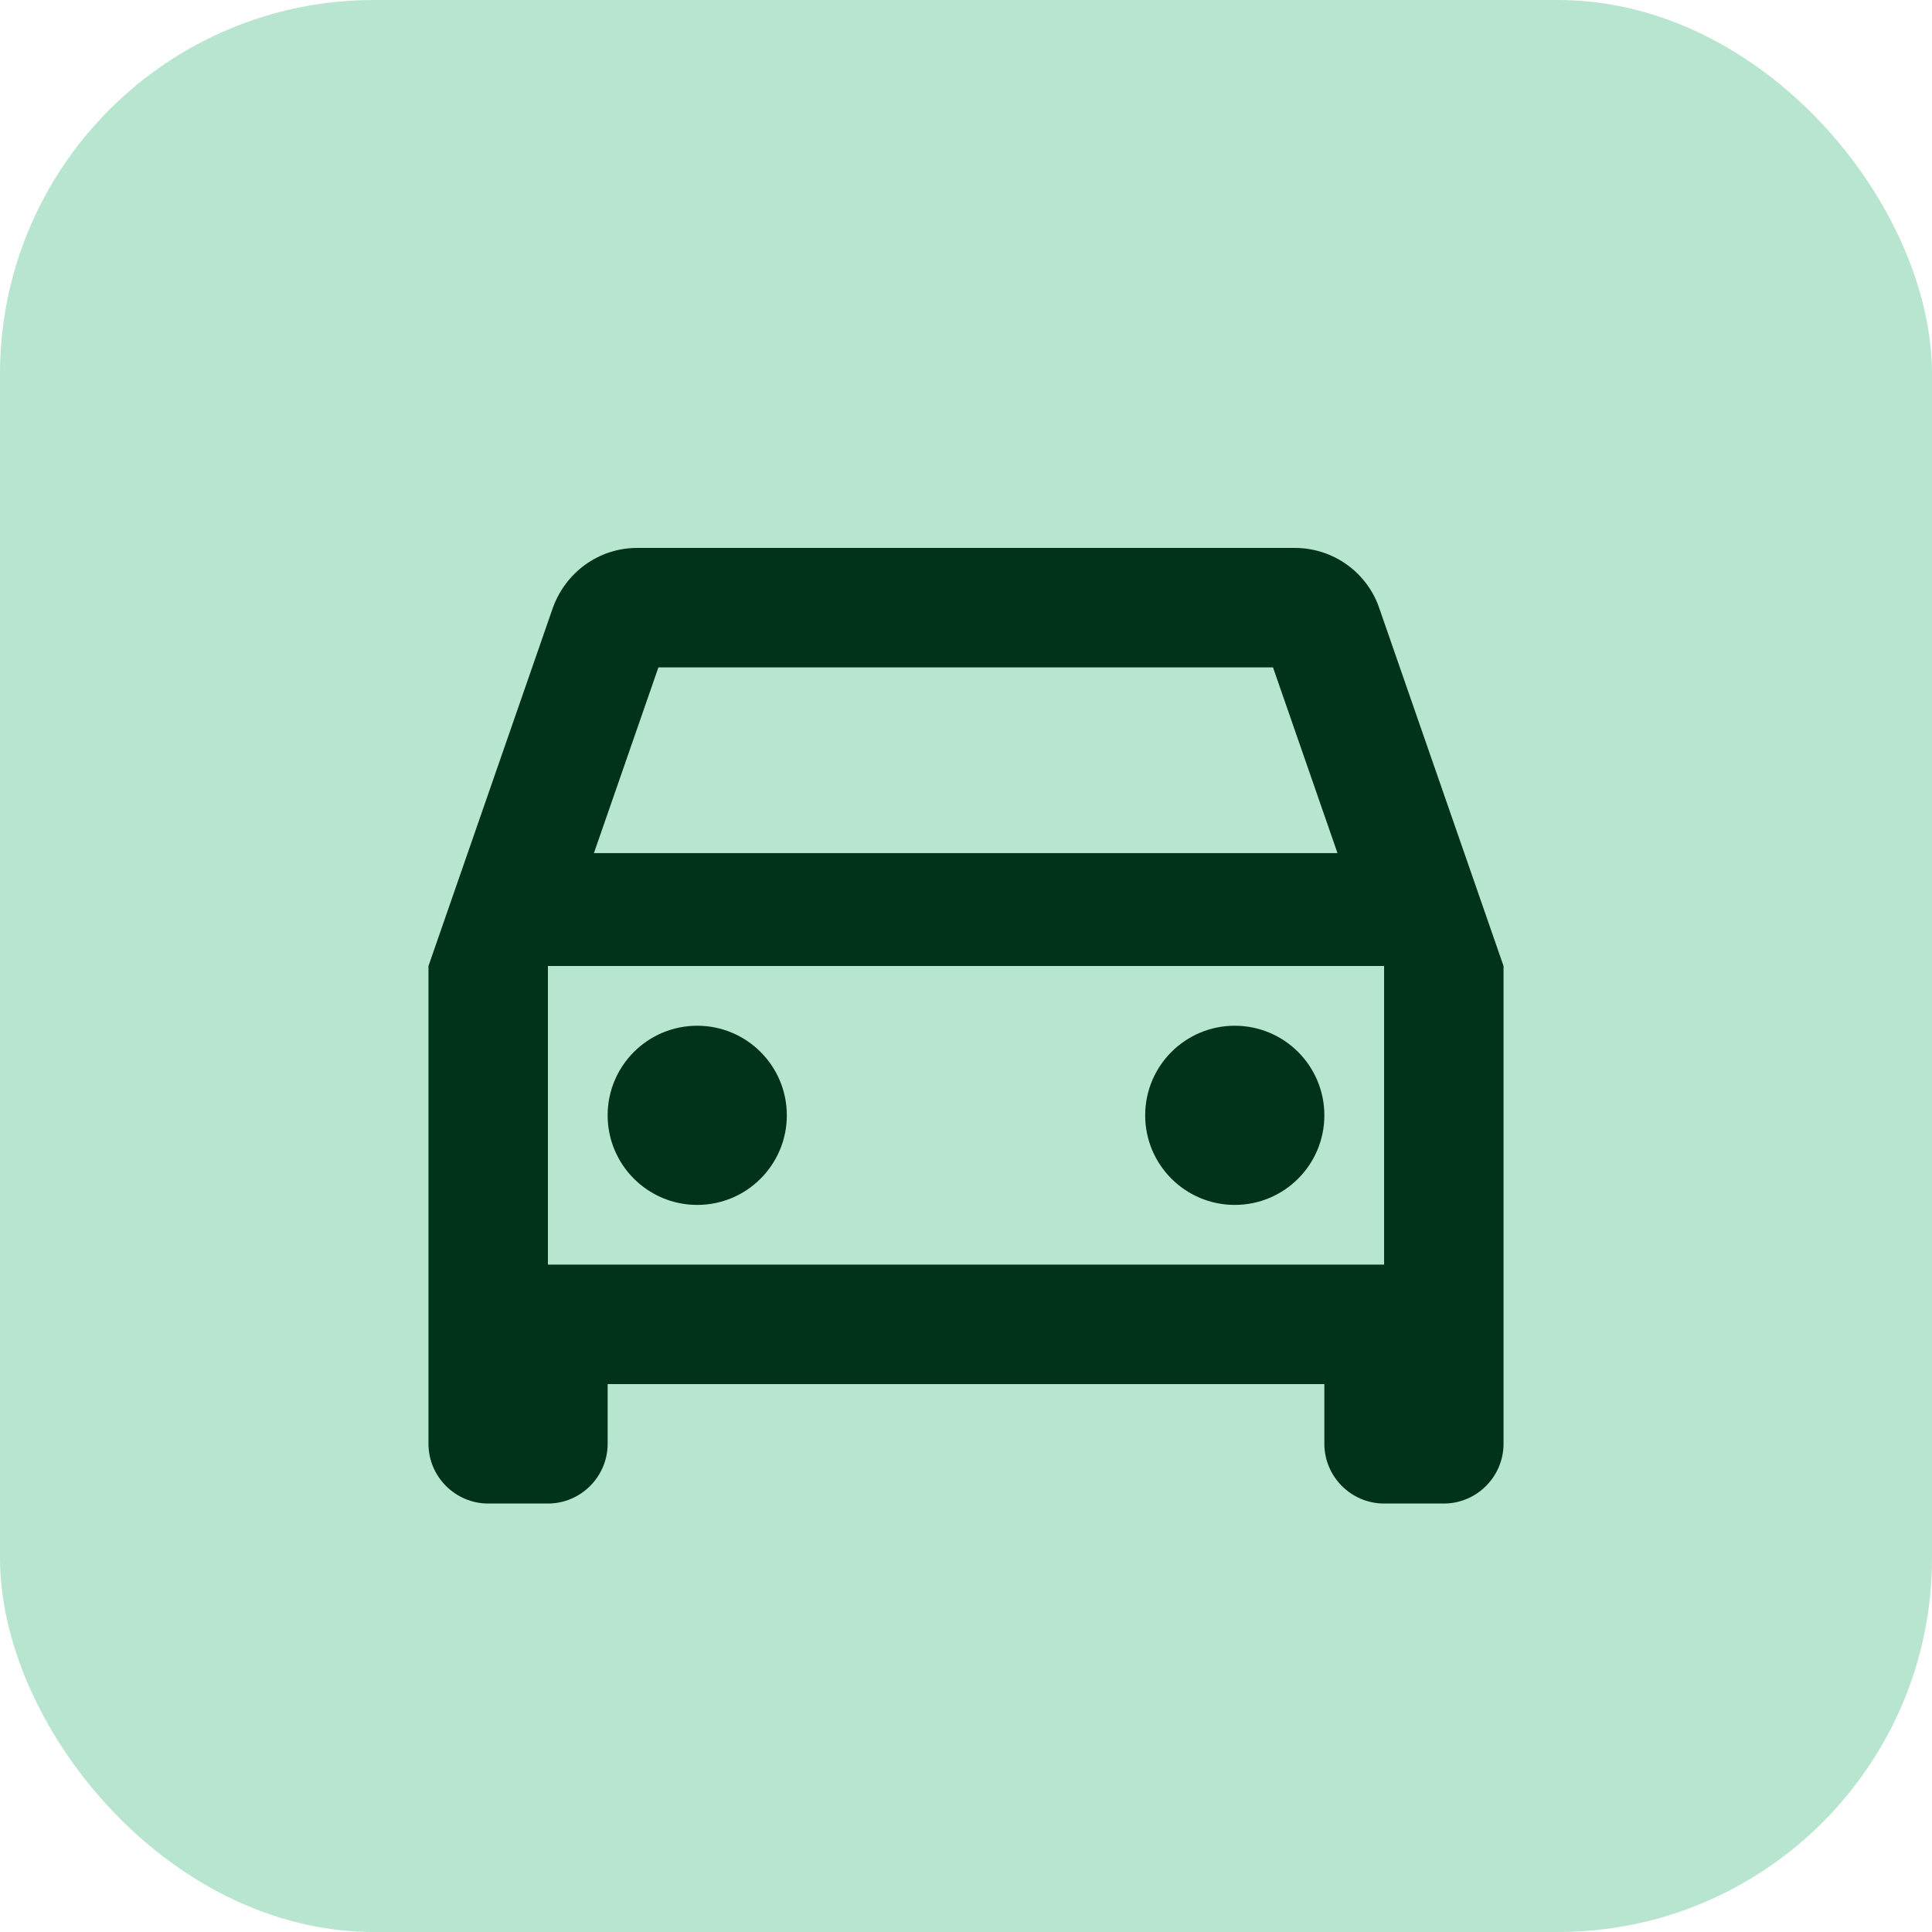
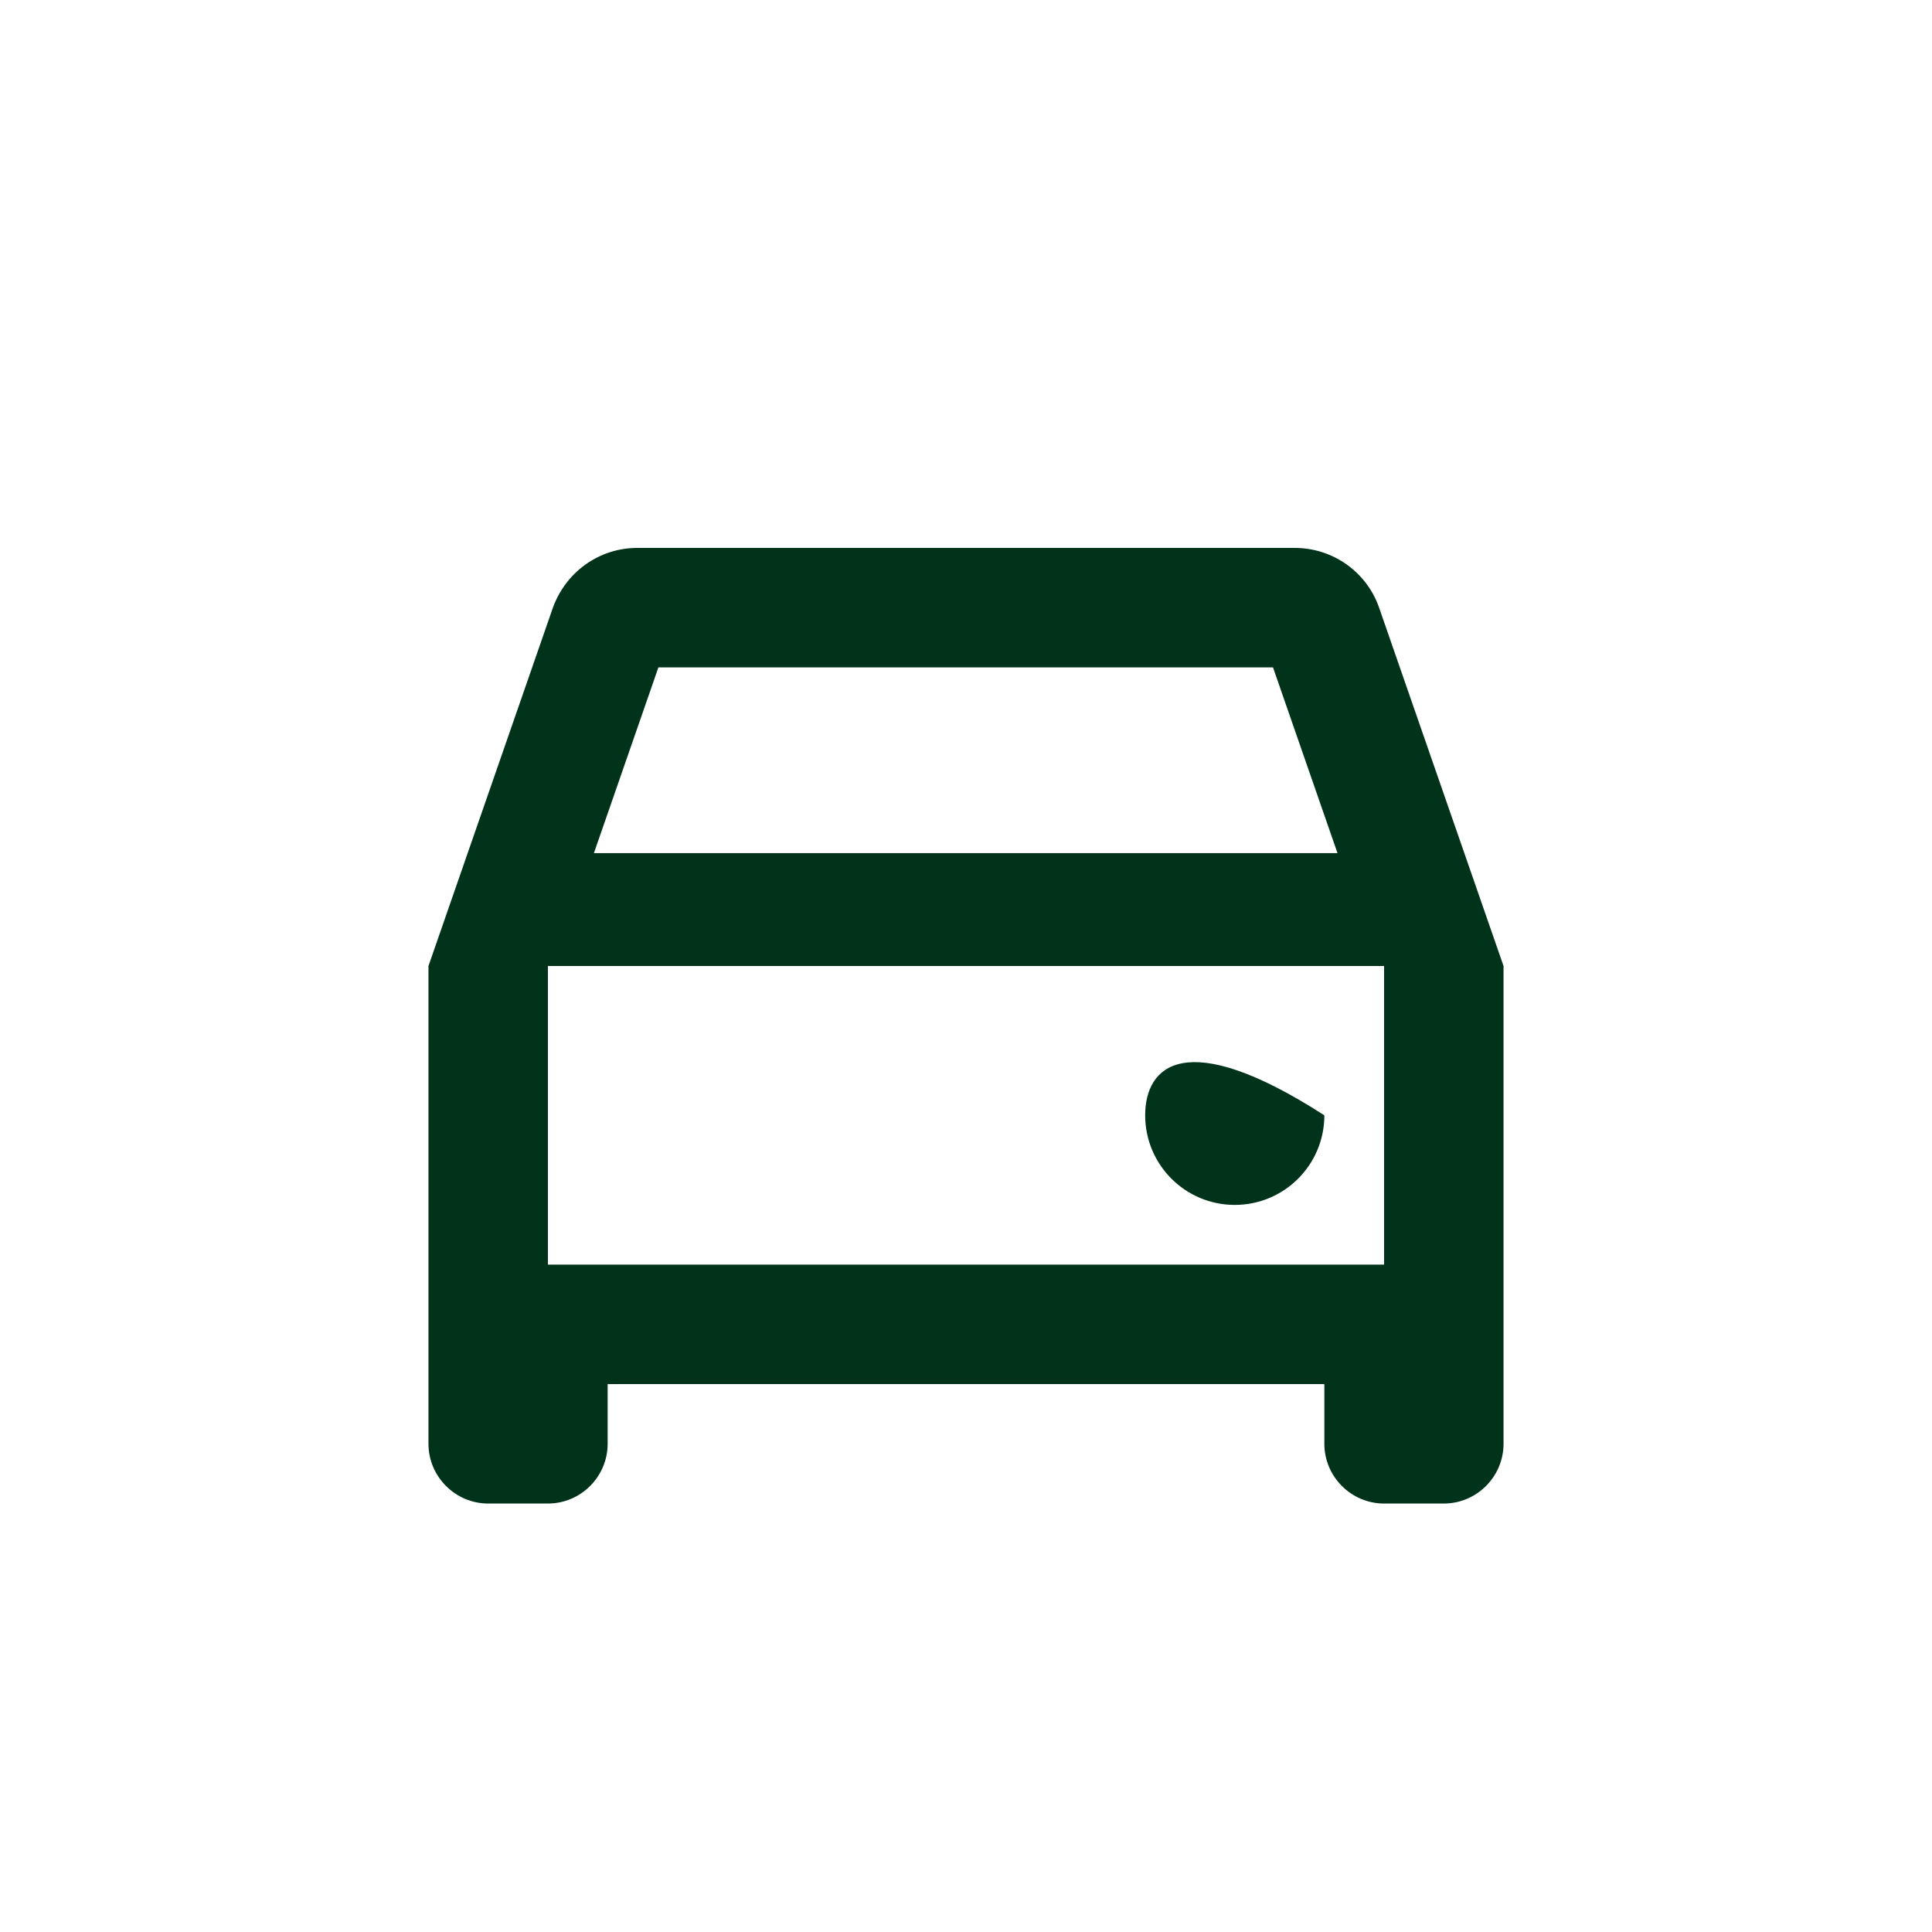
<svg xmlns="http://www.w3.org/2000/svg" width="62" height="62" viewBox="0 0 62 62" fill="none">
-   <rect width="62" height="62" rx="12" fill="#B8E5CF" />
  <g clip-path="url(#clip0_6552_1858)">
    <path d="M44.263 19.519C43.88 18.388 42.807 17.583 41.542 17.583H20.458C19.193 17.583 18.139 18.388 17.737 19.519L13.75 31V46.333C13.75 47.388 14.613 48.25 15.667 48.25H17.583C18.637 48.25 19.5 47.388 19.5 46.333V44.417H42.5V46.333C42.5 47.388 43.362 48.25 44.417 48.25H46.333C47.388 48.25 48.25 47.388 48.25 46.333V31L44.263 19.519ZM21.129 21.417H40.852L42.922 27.378H19.059L21.129 21.417ZM44.417 40.583H17.583V31H44.417V40.583Z" fill="#00331A" />
-     <path d="M22.375 38.667C23.963 38.667 25.25 37.379 25.25 35.792C25.25 34.204 23.963 32.917 22.375 32.917C20.787 32.917 19.5 34.204 19.5 35.792C19.5 37.379 20.787 38.667 22.375 38.667Z" fill="#00331A" />
-     <path d="M39.625 38.667C41.213 38.667 42.5 37.379 42.5 35.792C42.5 34.204 41.213 32.917 39.625 32.917C38.037 32.917 36.75 34.204 36.75 35.792C36.75 37.379 38.037 38.667 39.625 38.667Z" fill="#00331A" />
+     <path d="M39.625 38.667C41.213 38.667 42.5 37.379 42.5 35.792C38.037 32.917 36.75 34.204 36.75 35.792C36.75 37.379 38.037 38.667 39.625 38.667Z" fill="#00331A" />
  </g>
  <defs>
    <clipPath id="clip0_6552_1858">
      <rect width="46" height="46" fill="white" transform="translate(8 8)" />
    </clipPath>
  </defs>
</svg>